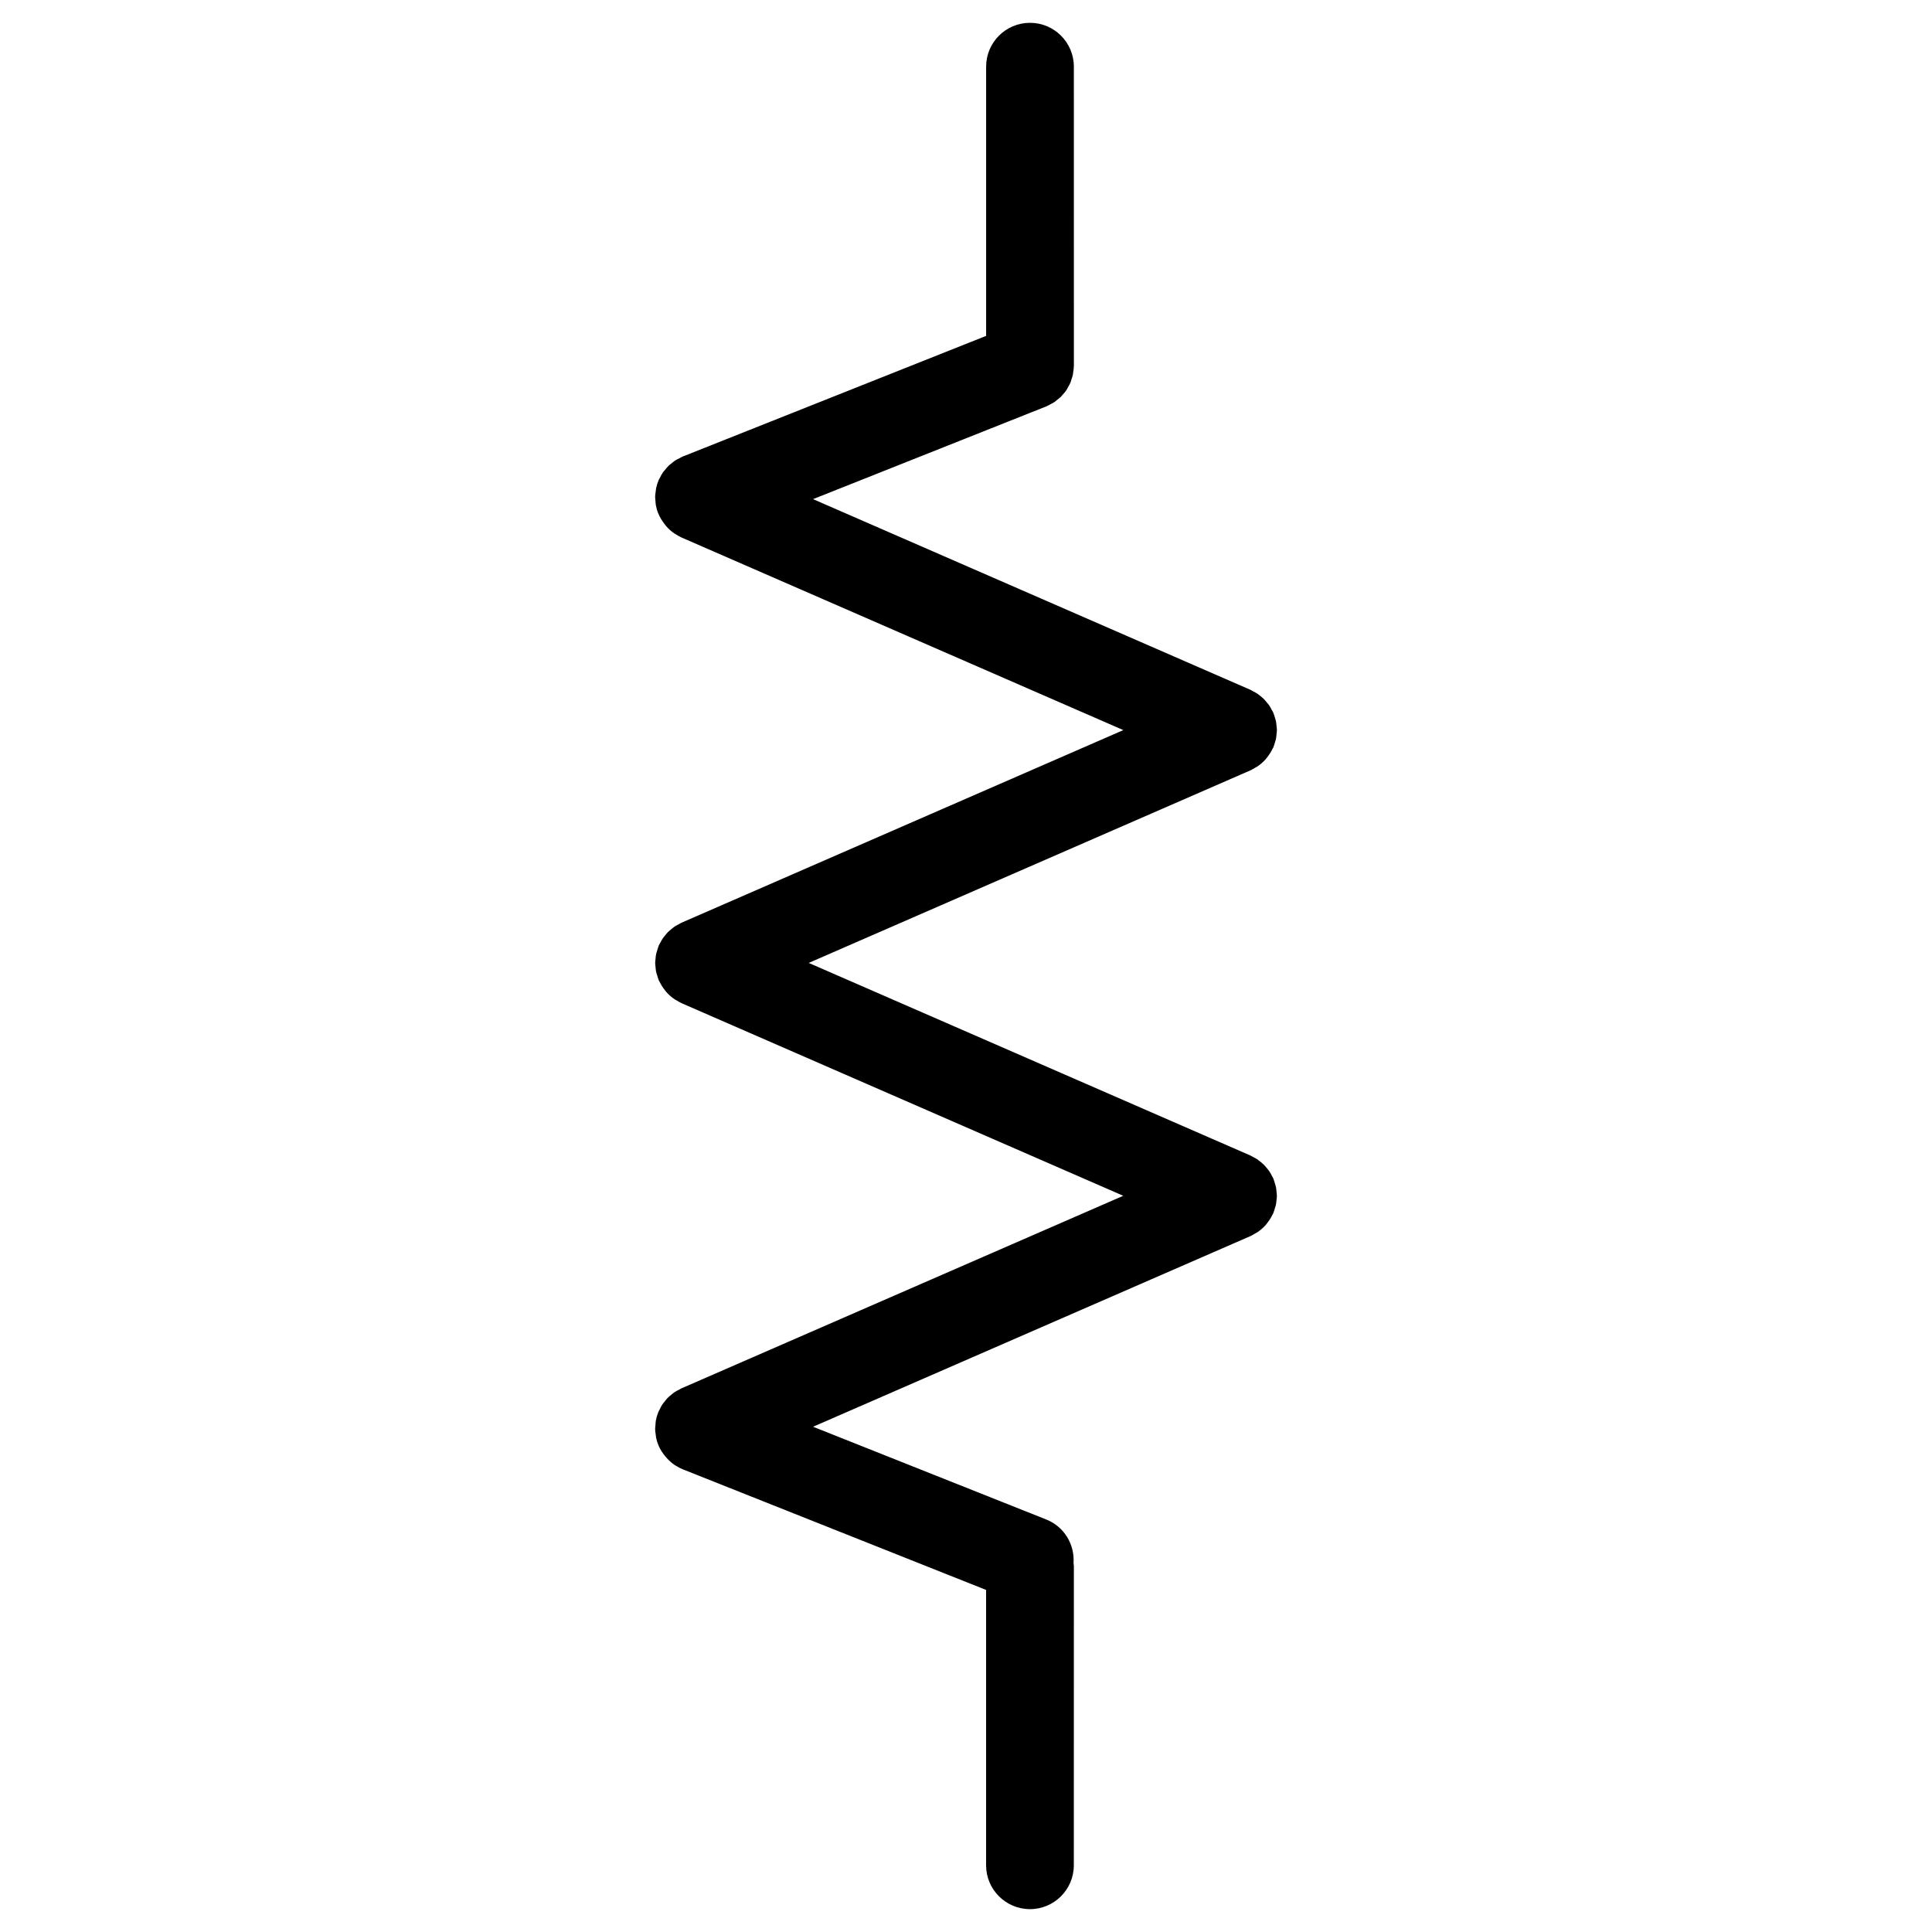
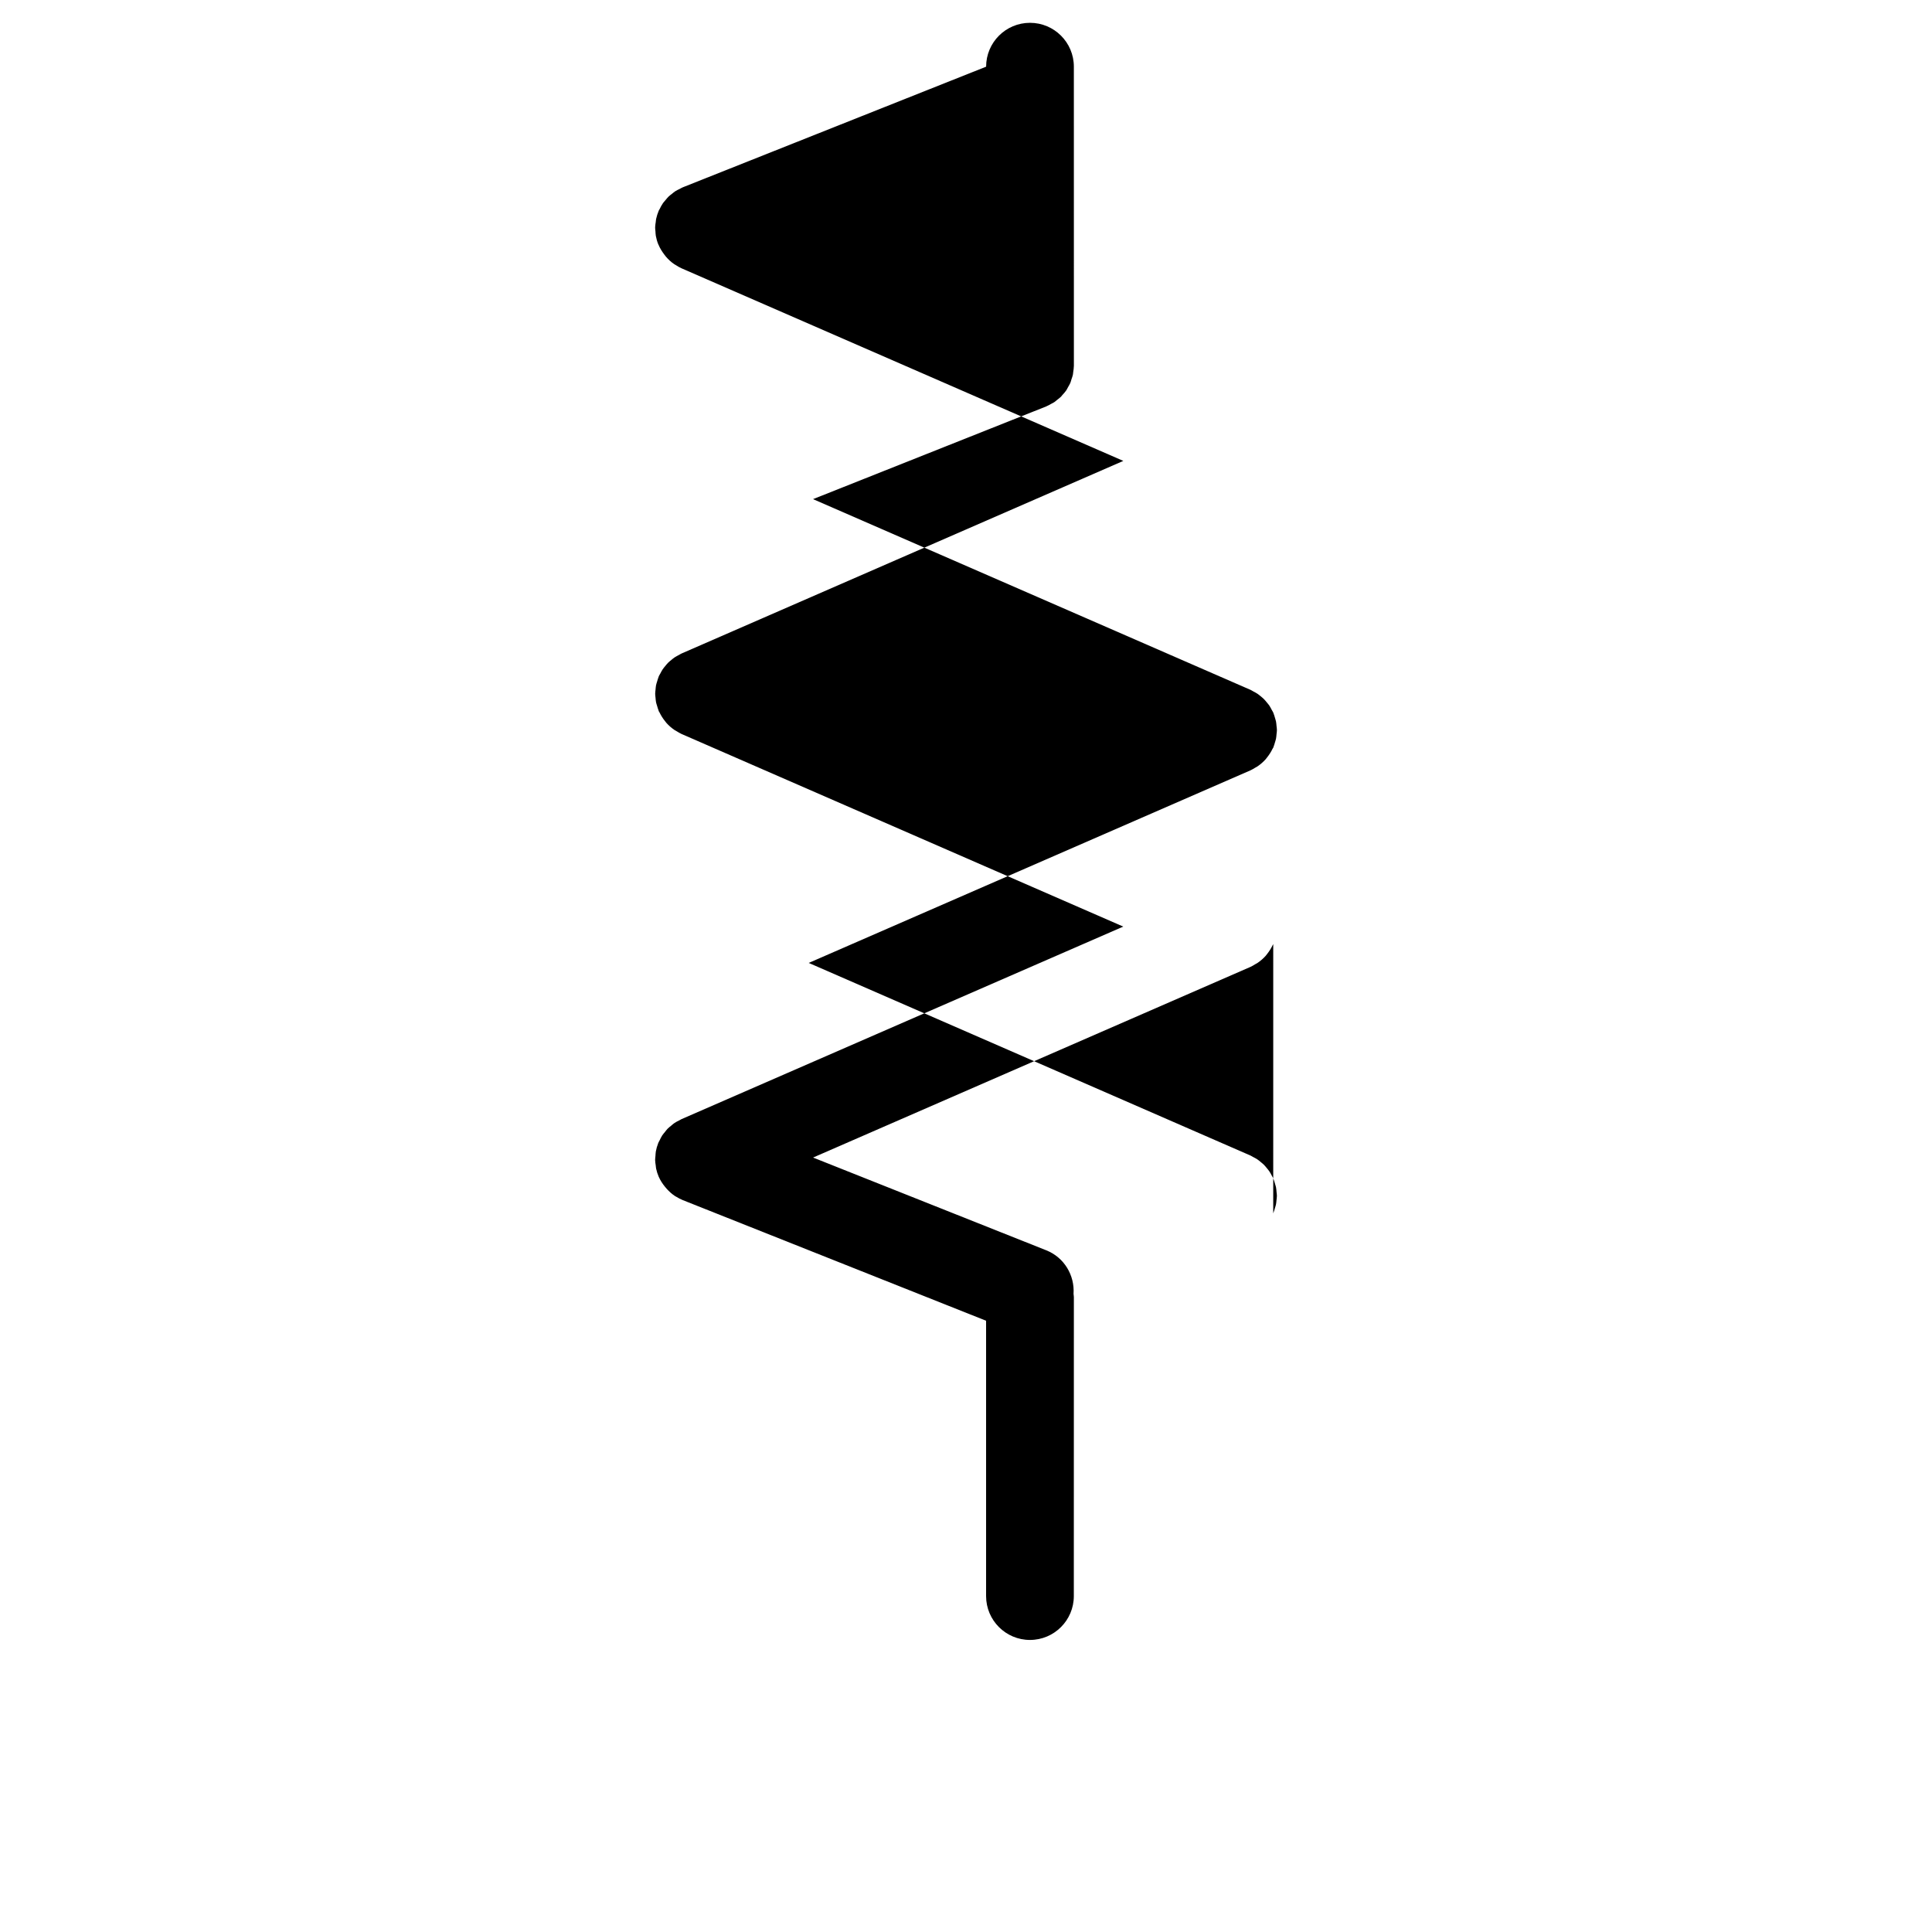
<svg xmlns="http://www.w3.org/2000/svg" fill="#000000" width="800px" height="800px" version="1.1" viewBox="144 144 512 512">
-   <path d="m481.42 465.55c0.031-0.07 0.039-0.141 0.07-0.203 0.164-0.395 0.27-0.805 0.387-1.219 0.102-0.324 0.219-0.652 0.277-0.984 0.078-0.363 0.094-0.742 0.133-1.125 0.039-0.379 0.102-0.75 0.102-1.133 0-0.34-0.062-0.684-0.094-1.023-0.039-0.41-0.055-0.82-0.141-1.227-0.062-0.301-0.164-0.598-0.254-0.891-0.125-0.441-0.242-0.883-0.418-1.309-0.023-0.062-0.031-0.133-0.062-0.188-0.109-0.242-0.254-0.441-0.371-0.668-0.203-0.395-0.402-0.789-0.652-1.148-0.203-0.309-0.441-0.582-0.668-0.859-0.246-0.301-0.488-0.598-0.758-0.875-0.285-0.285-0.598-0.527-0.914-0.789-0.262-0.219-0.527-0.441-0.812-0.637-0.387-0.262-0.805-0.473-1.211-0.684-0.211-0.109-0.402-0.246-0.621-0.348l-117.09-51.055 117.09-51.047c0.441-0.188 0.812-0.449 1.219-0.684 0.188-0.117 0.387-0.203 0.574-0.324 0.82-0.551 1.559-1.203 2.211-1.922 0.141-0.164 0.254-0.332 0.387-0.496 0.559-0.707 1.039-1.457 1.418-2.254 0.062-0.125 0.156-0.203 0.203-0.324 0.031-0.07 0.039-0.141 0.07-0.203 0.164-0.395 0.27-0.812 0.395-1.227 0.094-0.324 0.211-0.645 0.27-0.969 0.078-0.379 0.094-0.766 0.133-1.156 0.039-0.363 0.102-0.73 0.102-1.094s-0.062-0.73-0.102-1.094c-0.039-0.387-0.055-0.773-0.133-1.156-0.062-0.324-0.18-0.645-0.27-0.969-0.125-0.41-0.227-0.828-0.395-1.227-0.031-0.07-0.039-0.141-0.07-0.203-0.117-0.254-0.27-0.473-0.402-0.715-0.195-0.371-0.379-0.742-0.613-1.094-0.211-0.316-0.457-0.59-0.691-0.875-0.242-0.293-0.48-0.598-0.75-0.867-0.277-0.285-0.582-0.52-0.883-0.773-0.277-0.227-0.551-0.457-0.852-0.66-0.363-0.246-0.758-0.441-1.141-0.645-0.234-0.125-0.434-0.27-0.676-0.379l-115.95-50.551 61.781-24.562c0.039-0.016 0.07-0.039 0.109-0.055 0.426-0.172 0.805-0.402 1.195-0.621 0.285-0.164 0.59-0.285 0.852-0.465 0.254-0.172 0.48-0.395 0.723-0.582 0.355-0.277 0.723-0.543 1.039-0.852 0.125-0.125 0.211-0.277 0.332-0.402 0.387-0.418 0.766-0.836 1.086-1.301 0.172-0.262 0.301-0.559 0.457-0.836 0.211-0.371 0.441-0.73 0.605-1.117 0.133-0.301 0.195-0.621 0.293-0.93 0.141-0.41 0.293-0.805 0.387-1.23 0.055-0.246 0.055-0.52 0.094-0.773 0.078-0.504 0.156-1.008 0.164-1.527 0-0.039 0.008-0.07 0.008-0.109l-0.008-79.242c0-6.426-5.207-11.625-11.625-11.625s-11.625 5.199-11.625 11.625v71.34l-80.379 31.965c-0.301 0.117-0.559 0.293-0.836 0.434-0.387 0.195-0.789 0.363-1.156 0.605-0.355 0.234-0.668 0.512-0.992 0.773-0.262 0.211-0.543 0.395-0.781 0.637-0.324 0.316-0.605 0.676-0.891 1.023-0.195 0.242-0.41 0.449-0.59 0.707-0.355 0.512-0.645 1.062-0.914 1.621-0.062 0.125-0.148 0.227-0.203 0.355 0 0.008 0 0.016-0.008 0.016-0.301 0.707-0.535 1.441-0.699 2.195-0.062 0.27-0.062 0.535-0.102 0.805-0.07 0.48-0.156 0.953-0.164 1.449-0.008 0.371 0.055 0.742 0.086 1.117 0.031 0.379 0.023 0.758 0.102 1.148 0.141 0.75 0.34 1.48 0.629 2.188 0 0.008 0 0.016 0.008 0.023 0.008 0.023 0.031 0.047 0.047 0.078 0.387 0.953 0.93 1.82 1.559 2.652 0.148 0.188 0.277 0.371 0.426 0.551 0.652 0.758 1.387 1.449 2.238 2.023 0.133 0.094 0.277 0.148 0.41 0.234 0.48 0.301 0.953 0.605 1.48 0.828l117.09 51.047-117.09 51.047c-0.242 0.102-0.434 0.254-0.66 0.371-0.395 0.203-0.789 0.402-1.164 0.652-0.293 0.195-0.559 0.426-0.828 0.645-0.316 0.254-0.629 0.504-0.914 0.789-0.27 0.27-0.496 0.559-0.738 0.852s-0.48 0.574-0.691 0.891c-0.242 0.355-0.426 0.738-0.629 1.117-0.125 0.242-0.277 0.449-0.387 0.699-0.031 0.062-0.039 0.133-0.062 0.195-0.164 0.41-0.277 0.828-0.402 1.246-0.094 0.324-0.211 0.637-0.27 0.953-0.078 0.379-0.094 0.773-0.133 1.164-0.031 0.355-0.094 0.723-0.094 1.086 0 0.355 0.062 0.723 0.094 1.086 0.039 0.387 0.055 0.773 0.133 1.156 0.062 0.324 0.18 0.645 0.277 0.961 0.125 0.418 0.234 0.836 0.395 1.238 0.023 0.07 0.031 0.141 0.062 0.203 0.055 0.117 0.148 0.203 0.195 0.316 0.387 0.805 0.859 1.566 1.426 2.262 0.133 0.164 0.246 0.34 0.387 0.496 0.645 0.73 1.387 1.371 2.215 1.93 0.18 0.117 0.371 0.195 0.551 0.309 0.402 0.234 0.789 0.496 1.23 0.691l117.08 51.055-117.08 51.031c-0.18 0.078-0.324 0.195-0.496 0.277-0.512 0.246-1.016 0.504-1.48 0.828-0.262 0.18-0.48 0.402-0.723 0.598-0.348 0.277-0.707 0.551-1.016 0.875-0.234 0.242-0.418 0.52-0.637 0.781-0.262 0.324-0.543 0.637-0.781 1-0.254 0.395-0.441 0.82-0.652 1.246-0.125 0.254-0.277 0.48-0.379 0.742 0 0.016-0.008 0.023-0.008 0.039-0.277 0.707-0.488 1.434-0.621 2.18-0.07 0.395-0.07 0.789-0.102 1.18-0.031 0.363-0.086 0.723-0.086 1.086 0.008 0.496 0.094 0.984 0.164 1.465 0.039 0.262 0.039 0.527 0.094 0.789 0.164 0.758 0.395 1.488 0.699 2.195 0 0 0 0.008 0.008 0.016 0.008 0.023 0.023 0.031 0.031 0.055 0.402 0.914 0.961 1.758 1.598 2.543 0.156 0.188 0.301 0.379 0.473 0.559 0.66 0.73 1.387 1.395 2.231 1.945 0.078 0.047 0.156 0.078 0.234 0.125 0.574 0.348 1.156 0.676 1.797 0.93l80.379 31.965v72.969c0 6.418 5.207 11.625 11.625 11.625 6.418 0 11.625-5.207 11.625-11.625l0.012-79.23c0-0.293-0.07-0.566-0.086-0.852 0.324-4.898-2.441-9.656-7.254-11.562l-61.773-24.57 115.95-50.543c0.441-0.188 0.82-0.457 1.227-0.691 0.188-0.109 0.379-0.195 0.566-0.316 0.82-0.551 1.559-1.195 2.203-1.914 0.148-0.164 0.262-0.34 0.402-0.512 0.551-0.699 1.031-1.449 1.41-2.246 0.043-0.129 0.137-0.207 0.191-0.332z" />
+   <path d="m481.42 465.55c0.031-0.07 0.039-0.141 0.07-0.203 0.164-0.395 0.27-0.805 0.387-1.219 0.102-0.324 0.219-0.652 0.277-0.984 0.078-0.363 0.094-0.742 0.133-1.125 0.039-0.379 0.102-0.75 0.102-1.133 0-0.34-0.062-0.684-0.094-1.023-0.039-0.41-0.055-0.82-0.141-1.227-0.062-0.301-0.164-0.598-0.254-0.891-0.125-0.441-0.242-0.883-0.418-1.309-0.023-0.062-0.031-0.133-0.062-0.188-0.109-0.242-0.254-0.441-0.371-0.668-0.203-0.395-0.402-0.789-0.652-1.148-0.203-0.309-0.441-0.582-0.668-0.859-0.246-0.301-0.488-0.598-0.758-0.875-0.285-0.285-0.598-0.527-0.914-0.789-0.262-0.219-0.527-0.441-0.812-0.637-0.387-0.262-0.805-0.473-1.211-0.684-0.211-0.109-0.402-0.246-0.621-0.348l-117.09-51.055 117.09-51.047c0.441-0.188 0.812-0.449 1.219-0.684 0.188-0.117 0.387-0.203 0.574-0.324 0.82-0.551 1.559-1.203 2.211-1.922 0.141-0.164 0.254-0.332 0.387-0.496 0.559-0.707 1.039-1.457 1.418-2.254 0.062-0.125 0.156-0.203 0.203-0.324 0.031-0.07 0.039-0.141 0.07-0.203 0.164-0.395 0.27-0.812 0.395-1.227 0.094-0.324 0.211-0.645 0.27-0.969 0.078-0.379 0.094-0.766 0.133-1.156 0.039-0.363 0.102-0.73 0.102-1.094s-0.062-0.73-0.102-1.094c-0.039-0.387-0.055-0.773-0.133-1.156-0.062-0.324-0.18-0.645-0.27-0.969-0.125-0.41-0.227-0.828-0.395-1.227-0.031-0.07-0.039-0.141-0.07-0.203-0.117-0.254-0.27-0.473-0.402-0.715-0.195-0.371-0.379-0.742-0.613-1.094-0.211-0.316-0.457-0.59-0.691-0.875-0.242-0.293-0.48-0.598-0.75-0.867-0.277-0.285-0.582-0.52-0.883-0.773-0.277-0.227-0.551-0.457-0.852-0.66-0.363-0.246-0.758-0.441-1.141-0.645-0.234-0.125-0.434-0.27-0.676-0.379l-115.95-50.551 61.781-24.562c0.039-0.016 0.07-0.039 0.109-0.055 0.426-0.172 0.805-0.402 1.195-0.621 0.285-0.164 0.59-0.285 0.852-0.465 0.254-0.172 0.48-0.395 0.723-0.582 0.355-0.277 0.723-0.543 1.039-0.852 0.125-0.125 0.211-0.277 0.332-0.402 0.387-0.418 0.766-0.836 1.086-1.301 0.172-0.262 0.301-0.559 0.457-0.836 0.211-0.371 0.441-0.73 0.605-1.117 0.133-0.301 0.195-0.621 0.293-0.93 0.141-0.41 0.293-0.805 0.387-1.23 0.055-0.246 0.055-0.52 0.094-0.773 0.078-0.504 0.156-1.008 0.164-1.527 0-0.039 0.008-0.07 0.008-0.109l-0.008-79.242c0-6.426-5.207-11.625-11.625-11.625s-11.625 5.199-11.625 11.625l-80.379 31.965c-0.301 0.117-0.559 0.293-0.836 0.434-0.387 0.195-0.789 0.363-1.156 0.605-0.355 0.234-0.668 0.512-0.992 0.773-0.262 0.211-0.543 0.395-0.781 0.637-0.324 0.316-0.605 0.676-0.891 1.023-0.195 0.242-0.41 0.449-0.59 0.707-0.355 0.512-0.645 1.062-0.914 1.621-0.062 0.125-0.148 0.227-0.203 0.355 0 0.008 0 0.016-0.008 0.016-0.301 0.707-0.535 1.441-0.699 2.195-0.062 0.27-0.062 0.535-0.102 0.805-0.07 0.48-0.156 0.953-0.164 1.449-0.008 0.371 0.055 0.742 0.086 1.117 0.031 0.379 0.023 0.758 0.102 1.148 0.141 0.75 0.34 1.48 0.629 2.188 0 0.008 0 0.016 0.008 0.023 0.008 0.023 0.031 0.047 0.047 0.078 0.387 0.953 0.93 1.82 1.559 2.652 0.148 0.188 0.277 0.371 0.426 0.551 0.652 0.758 1.387 1.449 2.238 2.023 0.133 0.094 0.277 0.148 0.41 0.234 0.48 0.301 0.953 0.605 1.48 0.828l117.09 51.047-117.09 51.047c-0.242 0.102-0.434 0.254-0.66 0.371-0.395 0.203-0.789 0.402-1.164 0.652-0.293 0.195-0.559 0.426-0.828 0.645-0.316 0.254-0.629 0.504-0.914 0.789-0.27 0.27-0.496 0.559-0.738 0.852s-0.48 0.574-0.691 0.891c-0.242 0.355-0.426 0.738-0.629 1.117-0.125 0.242-0.277 0.449-0.387 0.699-0.031 0.062-0.039 0.133-0.062 0.195-0.164 0.41-0.277 0.828-0.402 1.246-0.094 0.324-0.211 0.637-0.27 0.953-0.078 0.379-0.094 0.773-0.133 1.164-0.031 0.355-0.094 0.723-0.094 1.086 0 0.355 0.062 0.723 0.094 1.086 0.039 0.387 0.055 0.773 0.133 1.156 0.062 0.324 0.18 0.645 0.277 0.961 0.125 0.418 0.234 0.836 0.395 1.238 0.023 0.07 0.031 0.141 0.062 0.203 0.055 0.117 0.148 0.203 0.195 0.316 0.387 0.805 0.859 1.566 1.426 2.262 0.133 0.164 0.246 0.34 0.387 0.496 0.645 0.73 1.387 1.371 2.215 1.93 0.18 0.117 0.371 0.195 0.551 0.309 0.402 0.234 0.789 0.496 1.23 0.691l117.08 51.055-117.08 51.031c-0.18 0.078-0.324 0.195-0.496 0.277-0.512 0.246-1.016 0.504-1.48 0.828-0.262 0.18-0.48 0.402-0.723 0.598-0.348 0.277-0.707 0.551-1.016 0.875-0.234 0.242-0.418 0.52-0.637 0.781-0.262 0.324-0.543 0.637-0.781 1-0.254 0.395-0.441 0.82-0.652 1.246-0.125 0.254-0.277 0.48-0.379 0.742 0 0.016-0.008 0.023-0.008 0.039-0.277 0.707-0.488 1.434-0.621 2.18-0.07 0.395-0.07 0.789-0.102 1.18-0.031 0.363-0.086 0.723-0.086 1.086 0.008 0.496 0.094 0.984 0.164 1.465 0.039 0.262 0.039 0.527 0.094 0.789 0.164 0.758 0.395 1.488 0.699 2.195 0 0 0 0.008 0.008 0.016 0.008 0.023 0.023 0.031 0.031 0.055 0.402 0.914 0.961 1.758 1.598 2.543 0.156 0.188 0.301 0.379 0.473 0.559 0.66 0.73 1.387 1.395 2.231 1.945 0.078 0.047 0.156 0.078 0.234 0.125 0.574 0.348 1.156 0.676 1.797 0.93l80.379 31.965v72.969c0 6.418 5.207 11.625 11.625 11.625 6.418 0 11.625-5.207 11.625-11.625l0.012-79.23c0-0.293-0.07-0.566-0.086-0.852 0.324-4.898-2.441-9.656-7.254-11.562l-61.773-24.57 115.95-50.543c0.441-0.188 0.82-0.457 1.227-0.691 0.188-0.109 0.379-0.195 0.566-0.316 0.82-0.551 1.559-1.195 2.203-1.914 0.148-0.164 0.262-0.34 0.402-0.512 0.551-0.699 1.031-1.449 1.41-2.246 0.043-0.129 0.137-0.207 0.191-0.332z" />
</svg>